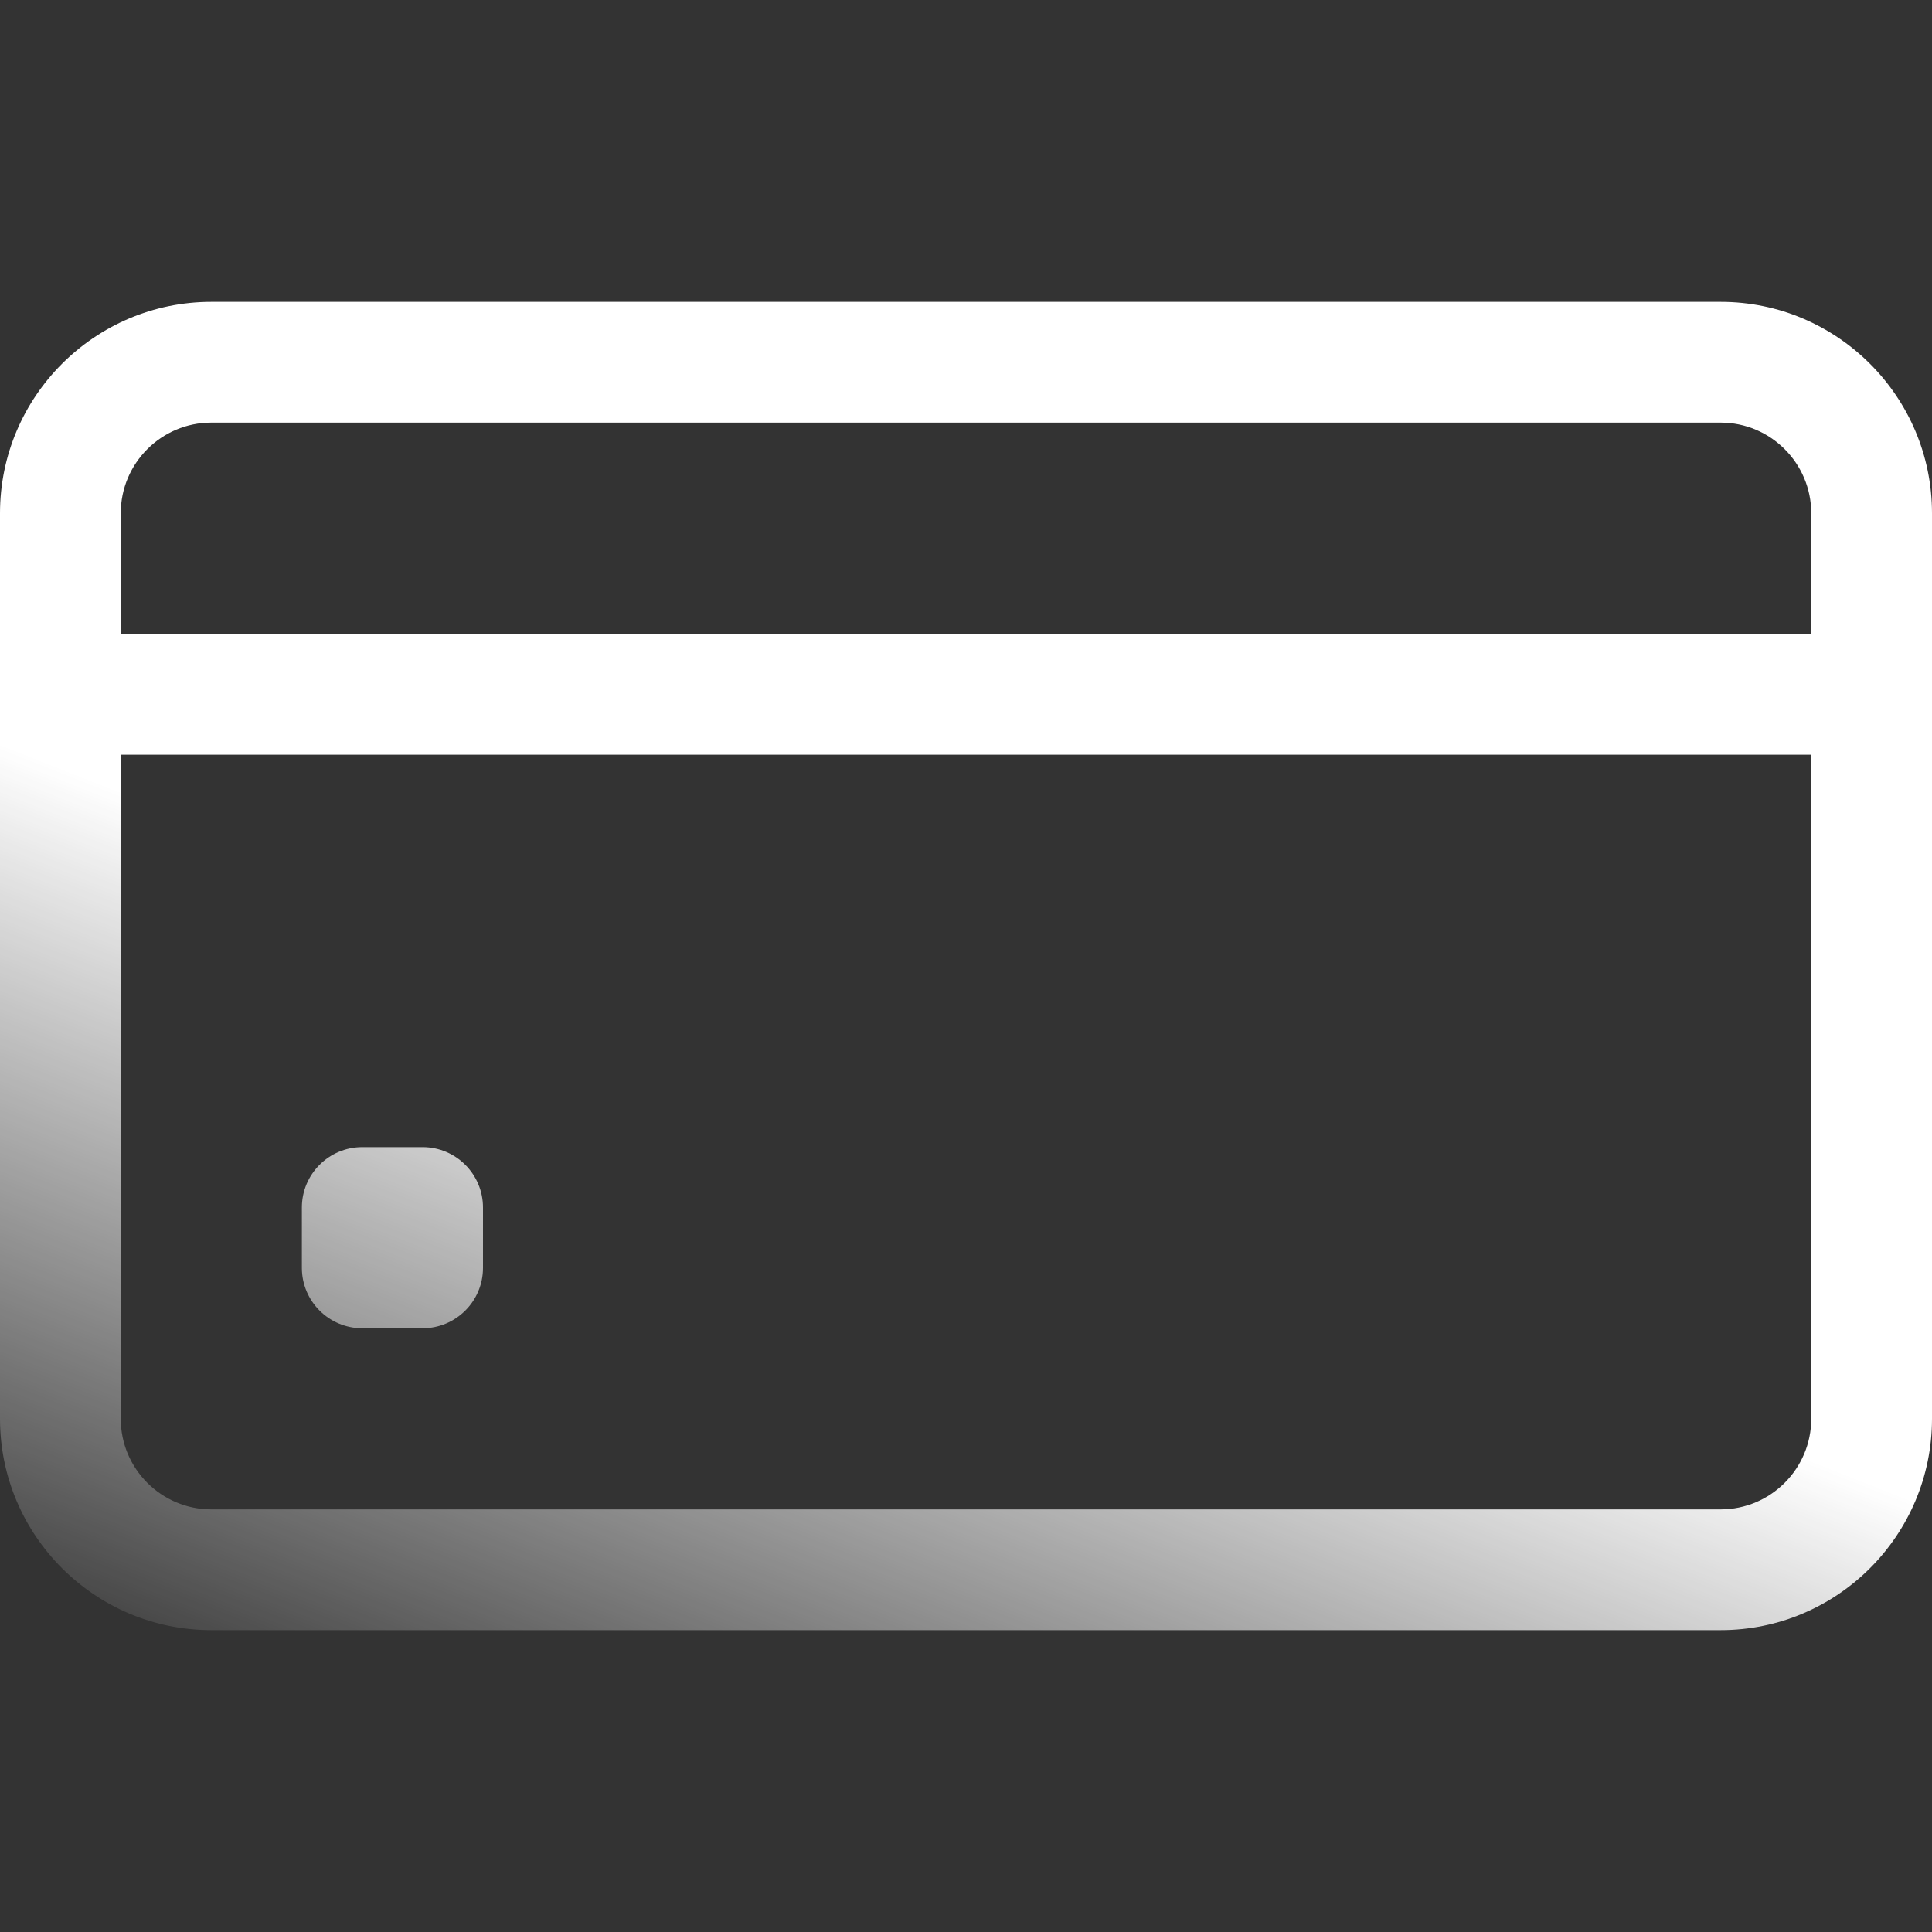
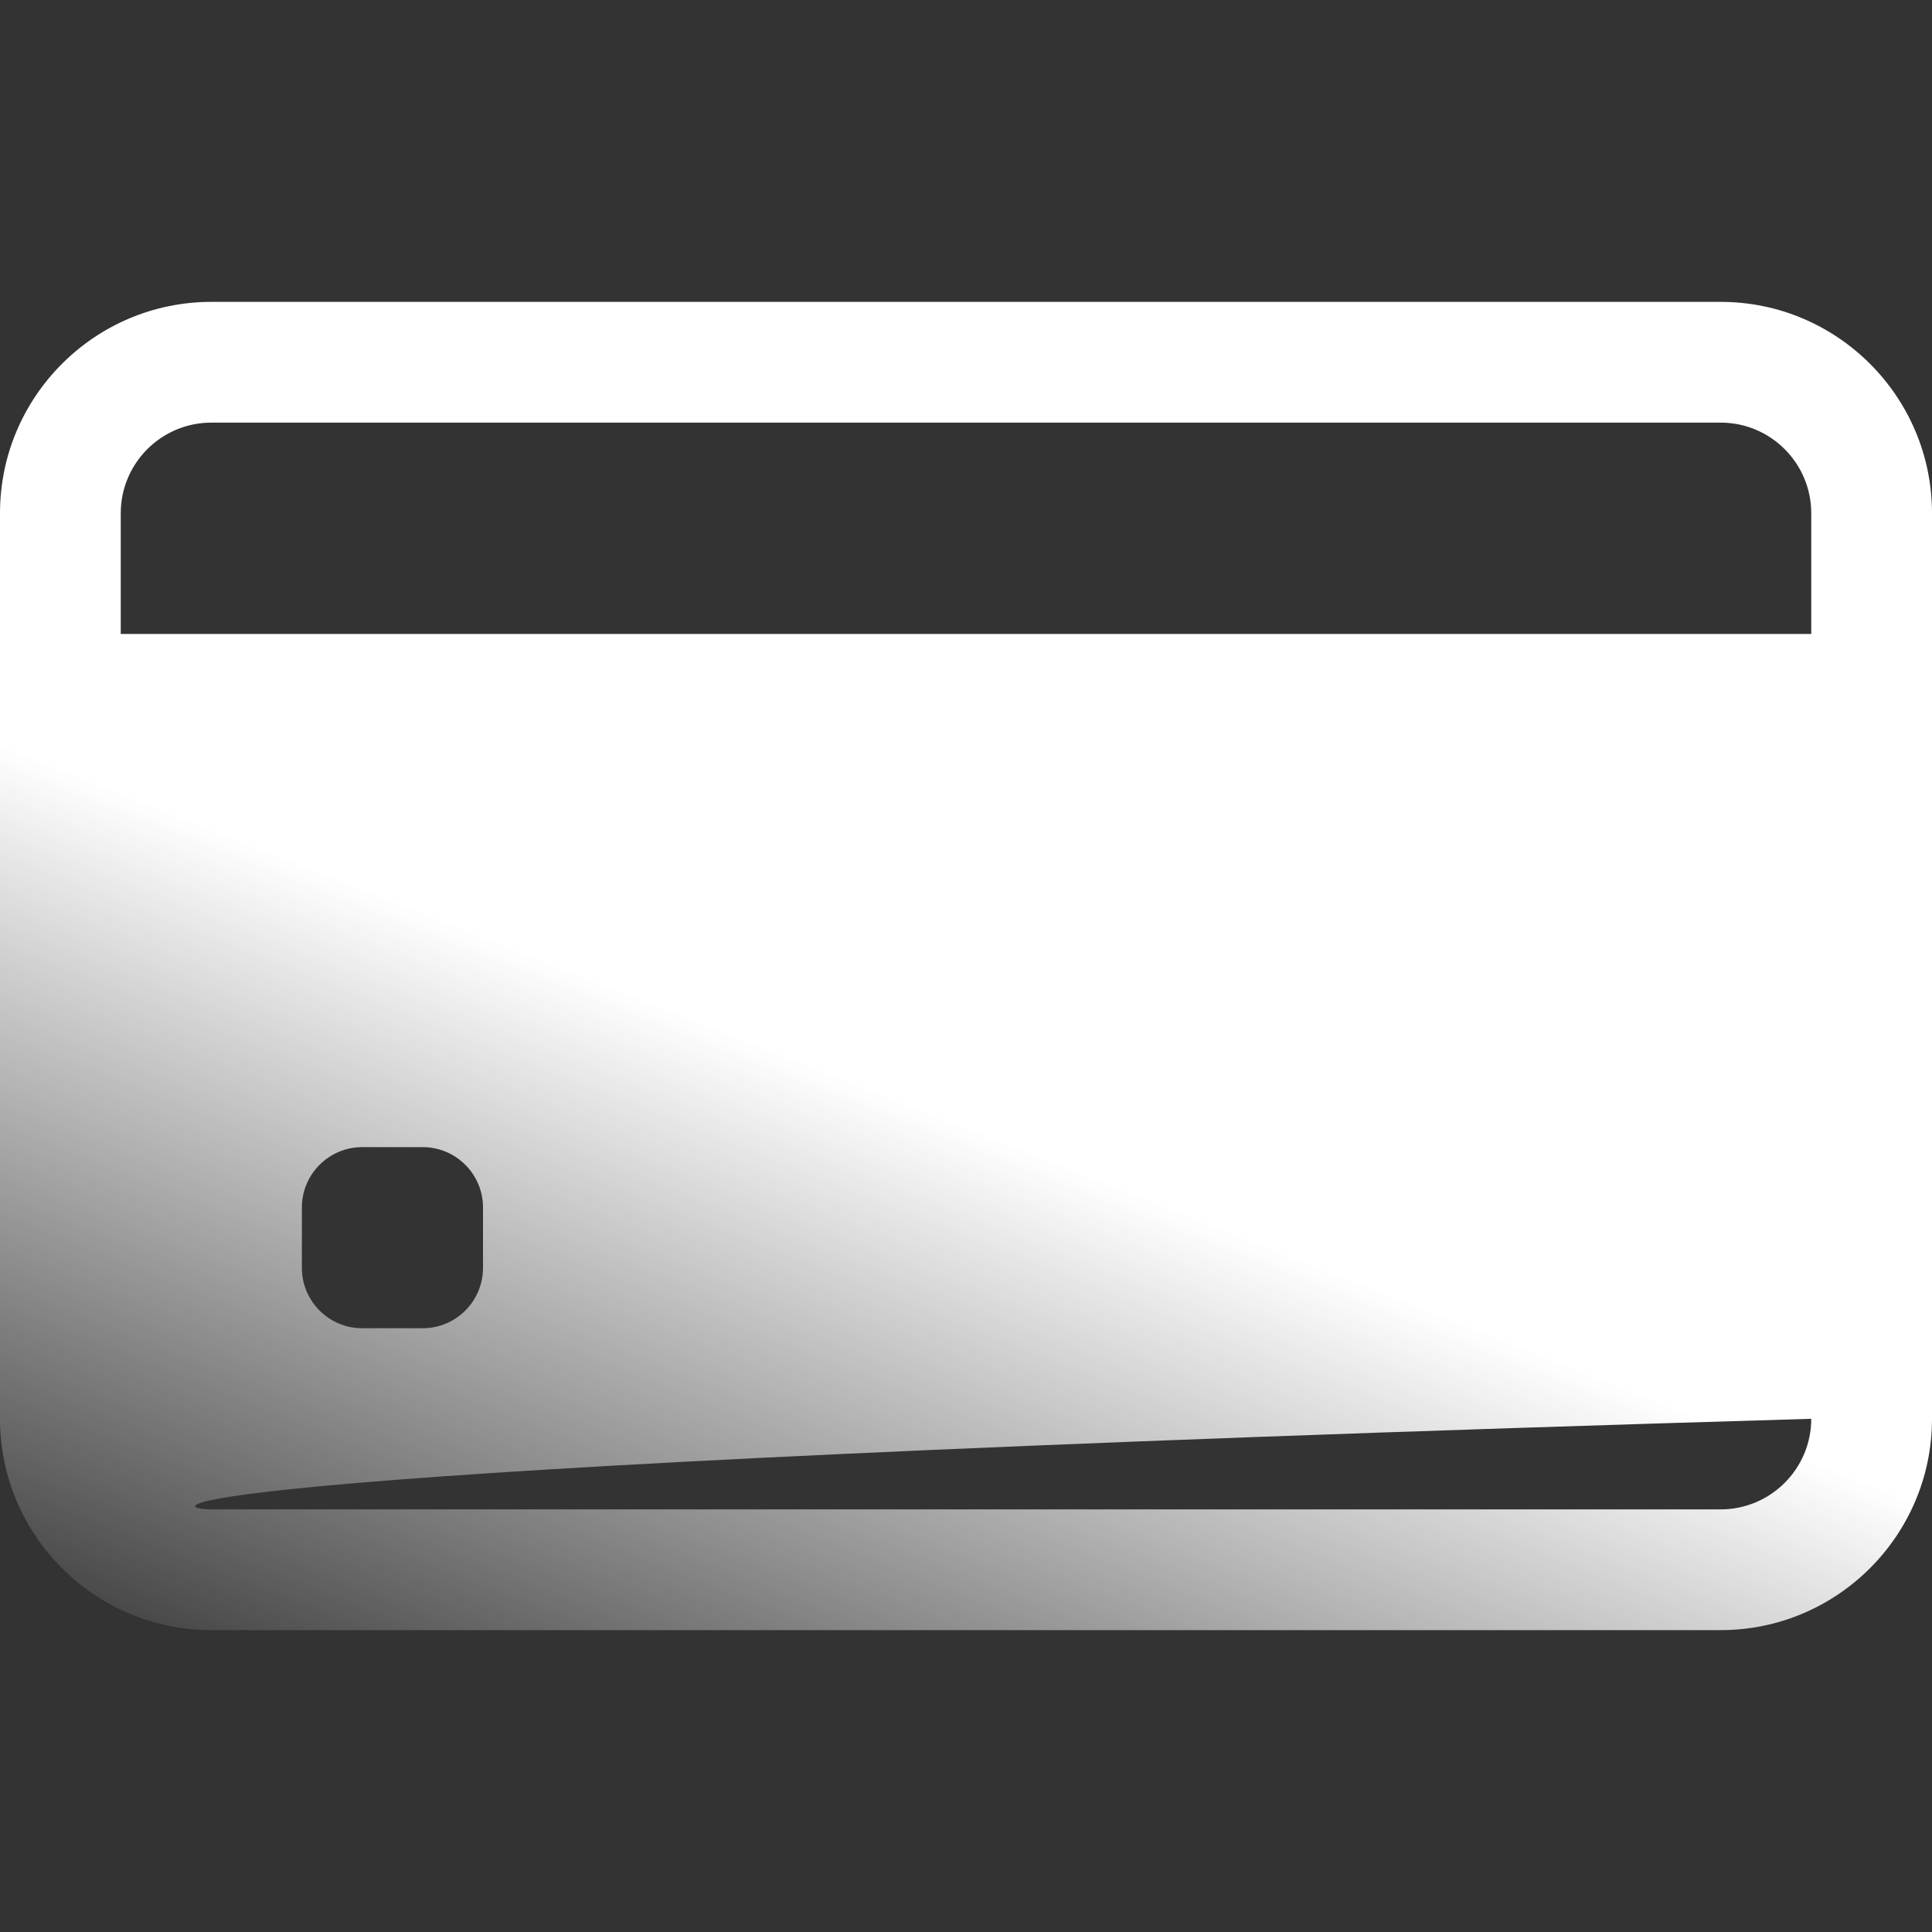
<svg xmlns="http://www.w3.org/2000/svg" width="44" height="44" viewBox="0 0 44 44" fill="none">
  <rect x="0" y="0" width="44" height="44" fill="#333333" stroke="none" />
-   <path fill-rule="evenodd" clip-rule="evenodd" d="M4.812 6.875H39.188C41.841 6.875 44 9.034 44 11.688V32.312C44 34.966 41.841 37.125 39.188 37.125H4.812C2.159 37.125 0 34.966 0 32.312V11.688C0 9.034 2.159 6.875 4.812 6.875ZM39.188 9.625H4.812C3.675 9.625 2.75 10.55 2.75 11.688V14.438H41.25V11.688C41.25 10.55 40.325 9.625 39.188 9.625ZM4.812 34.375H39.188C40.325 34.375 41.25 33.45 41.25 32.312V17.188H2.75V32.312C2.75 33.45 3.675 34.375 4.812 34.375ZM8.25 30.25H9.625C10.384 30.25 11 29.634 11 28.875V27.5C11 26.741 10.384 26.125 9.625 26.125H8.25C7.491 26.125 6.875 26.741 6.875 27.5V28.875C6.875 29.634 7.491 30.25 8.25 30.25Z" fill="url(#paint0_linear_2206_331)" />
+   <path fill-rule="evenodd" clip-rule="evenodd" d="M4.812 6.875H39.188C41.841 6.875 44 9.034 44 11.688V32.312C44 34.966 41.841 37.125 39.188 37.125H4.812C2.159 37.125 0 34.966 0 32.312V11.688C0 9.034 2.159 6.875 4.812 6.875ZM39.188 9.625H4.812C3.675 9.625 2.75 10.55 2.75 11.688V14.438H41.25V11.688C41.25 10.55 40.325 9.625 39.188 9.625ZM4.812 34.375H39.188C40.325 34.375 41.25 33.45 41.25 32.312V17.188V32.312C2.75 33.45 3.675 34.375 4.812 34.375ZM8.25 30.25H9.625C10.384 30.25 11 29.634 11 28.875V27.5C11 26.741 10.384 26.125 9.625 26.125H8.25C7.491 26.125 6.875 26.741 6.875 27.5V28.875C6.875 29.634 7.491 30.25 8.25 30.25Z" fill="url(#paint0_linear_2206_331)" />
  <defs>
    <linearGradient id="paint0_linear_2206_331" x1="77.49" y1="-24.938" x2="45.523" y2="55.873" gradientUnits="userSpaceOnUse">
      <stop offset="0.776" stop-color="white" />
      <stop offset="1" stop-color="white" stop-opacity="0" />
    </linearGradient>
  </defs>
</svg>